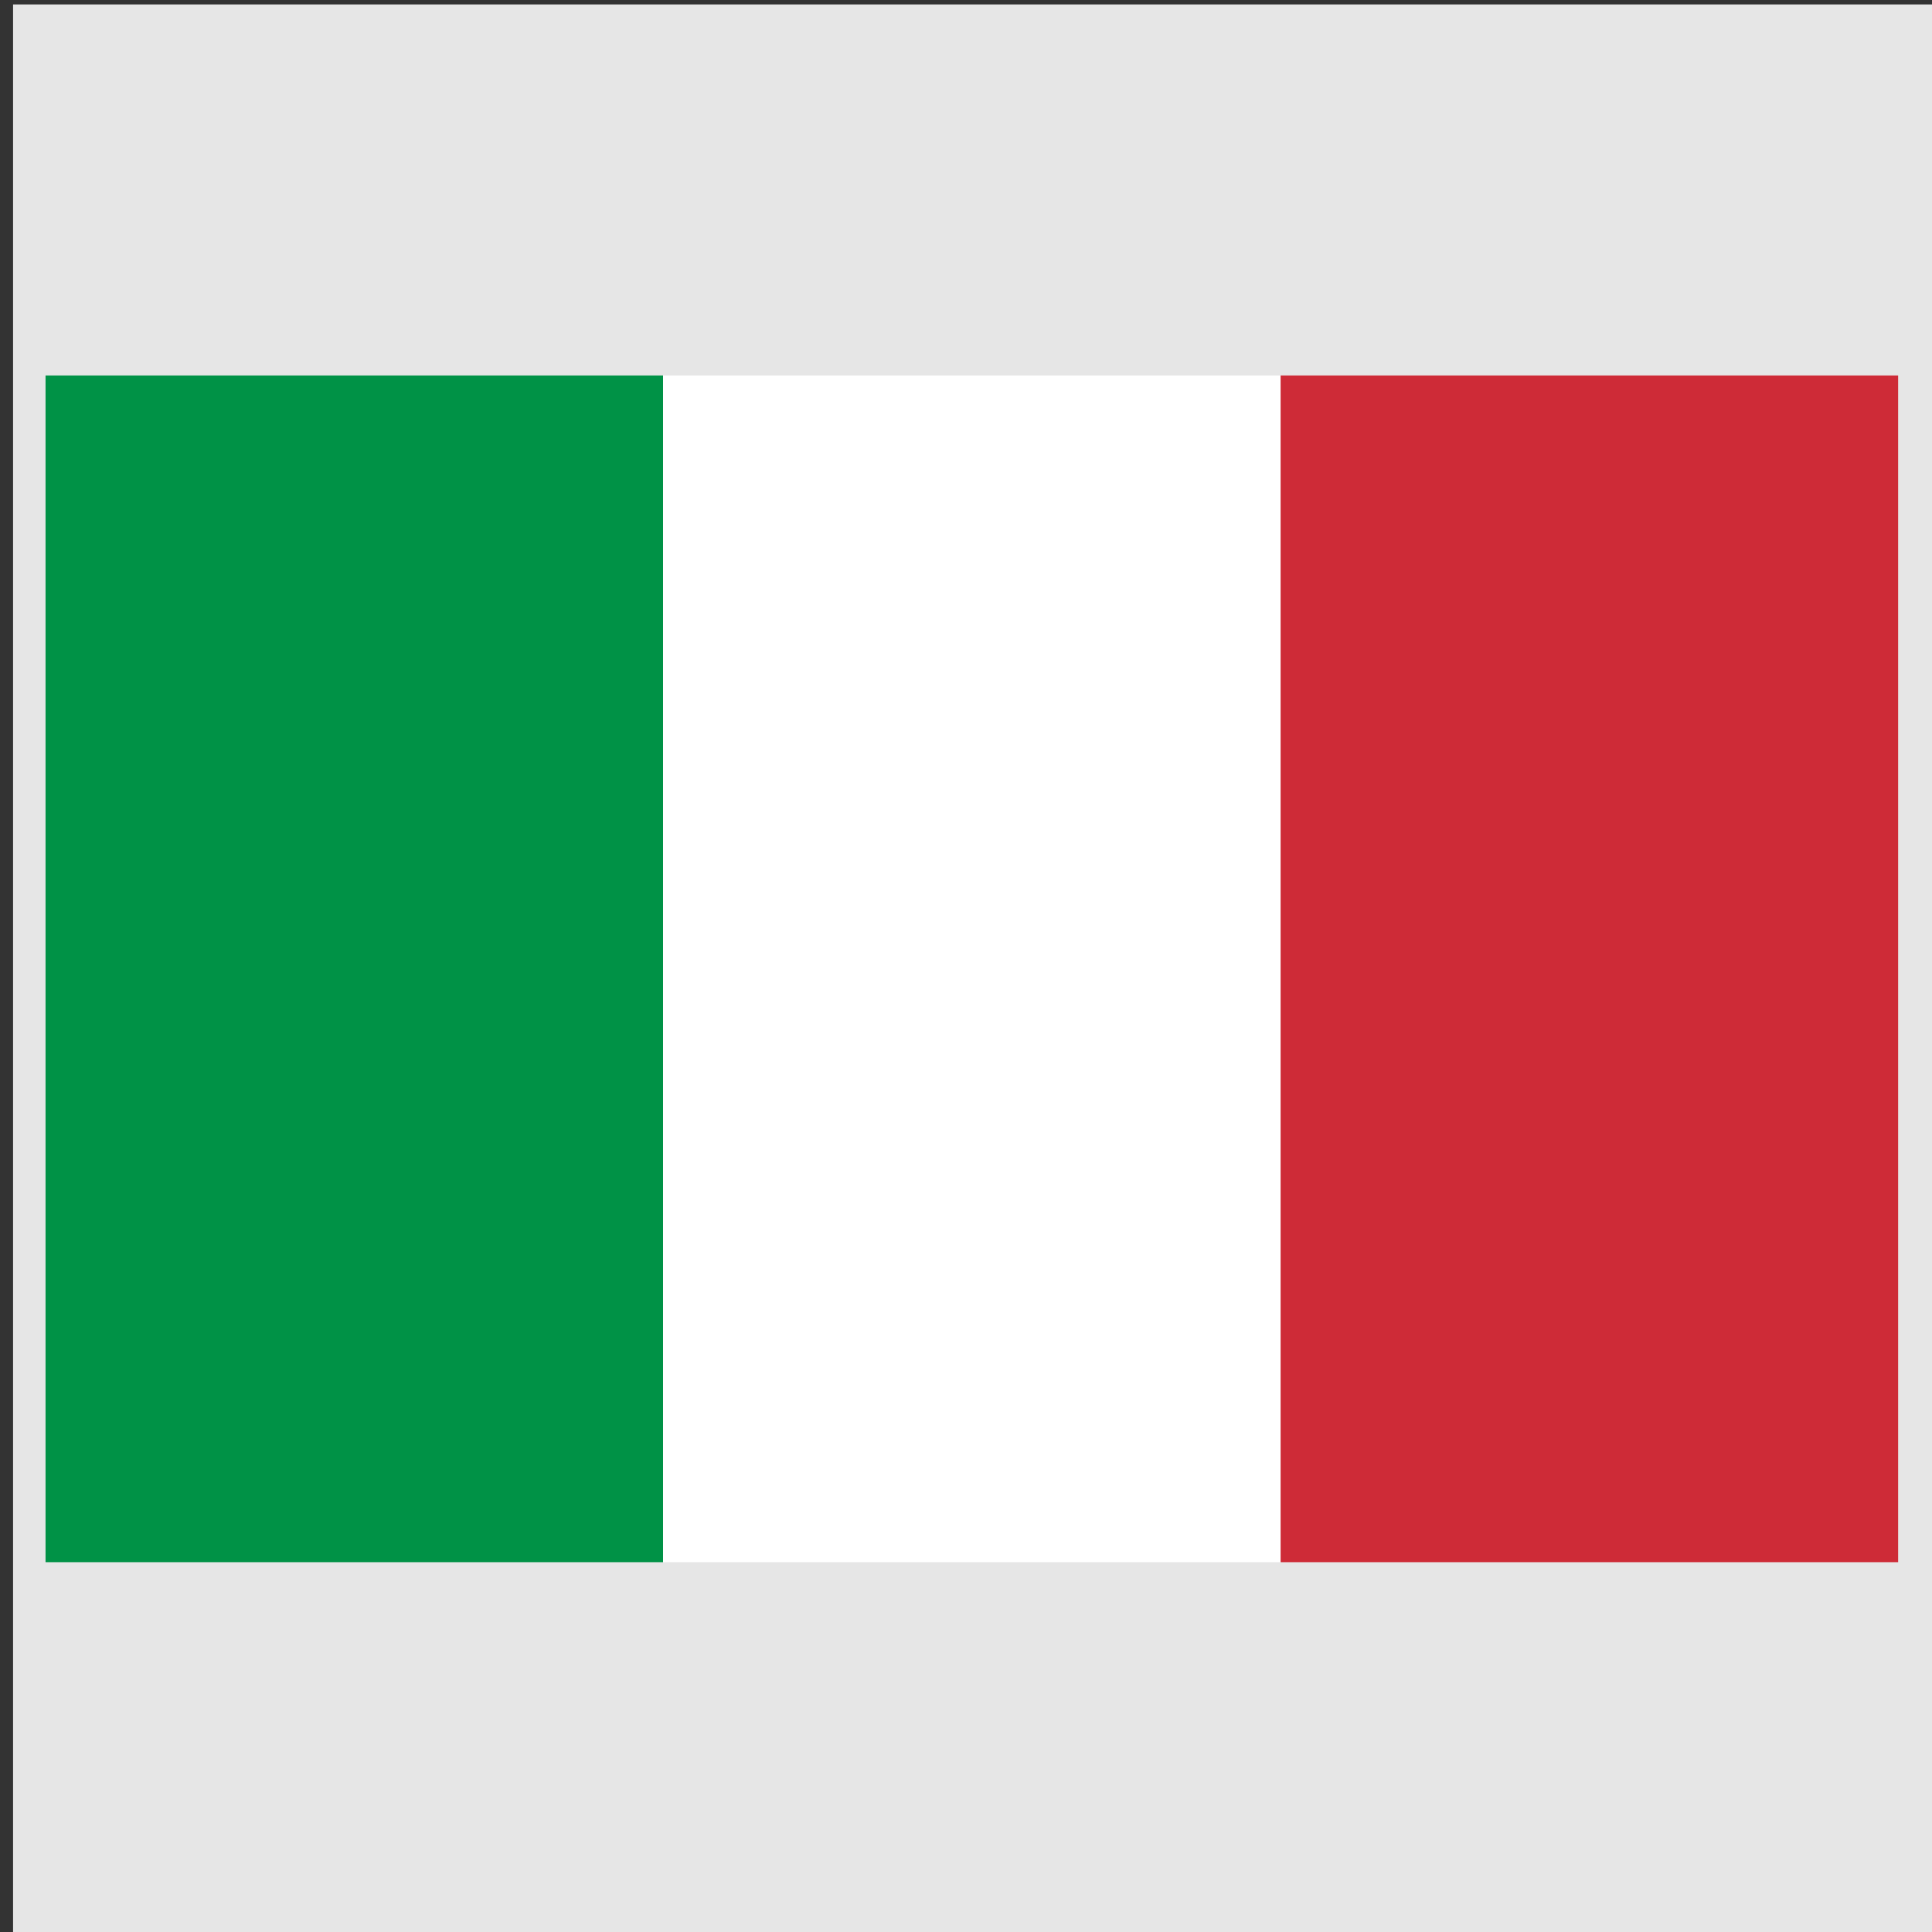
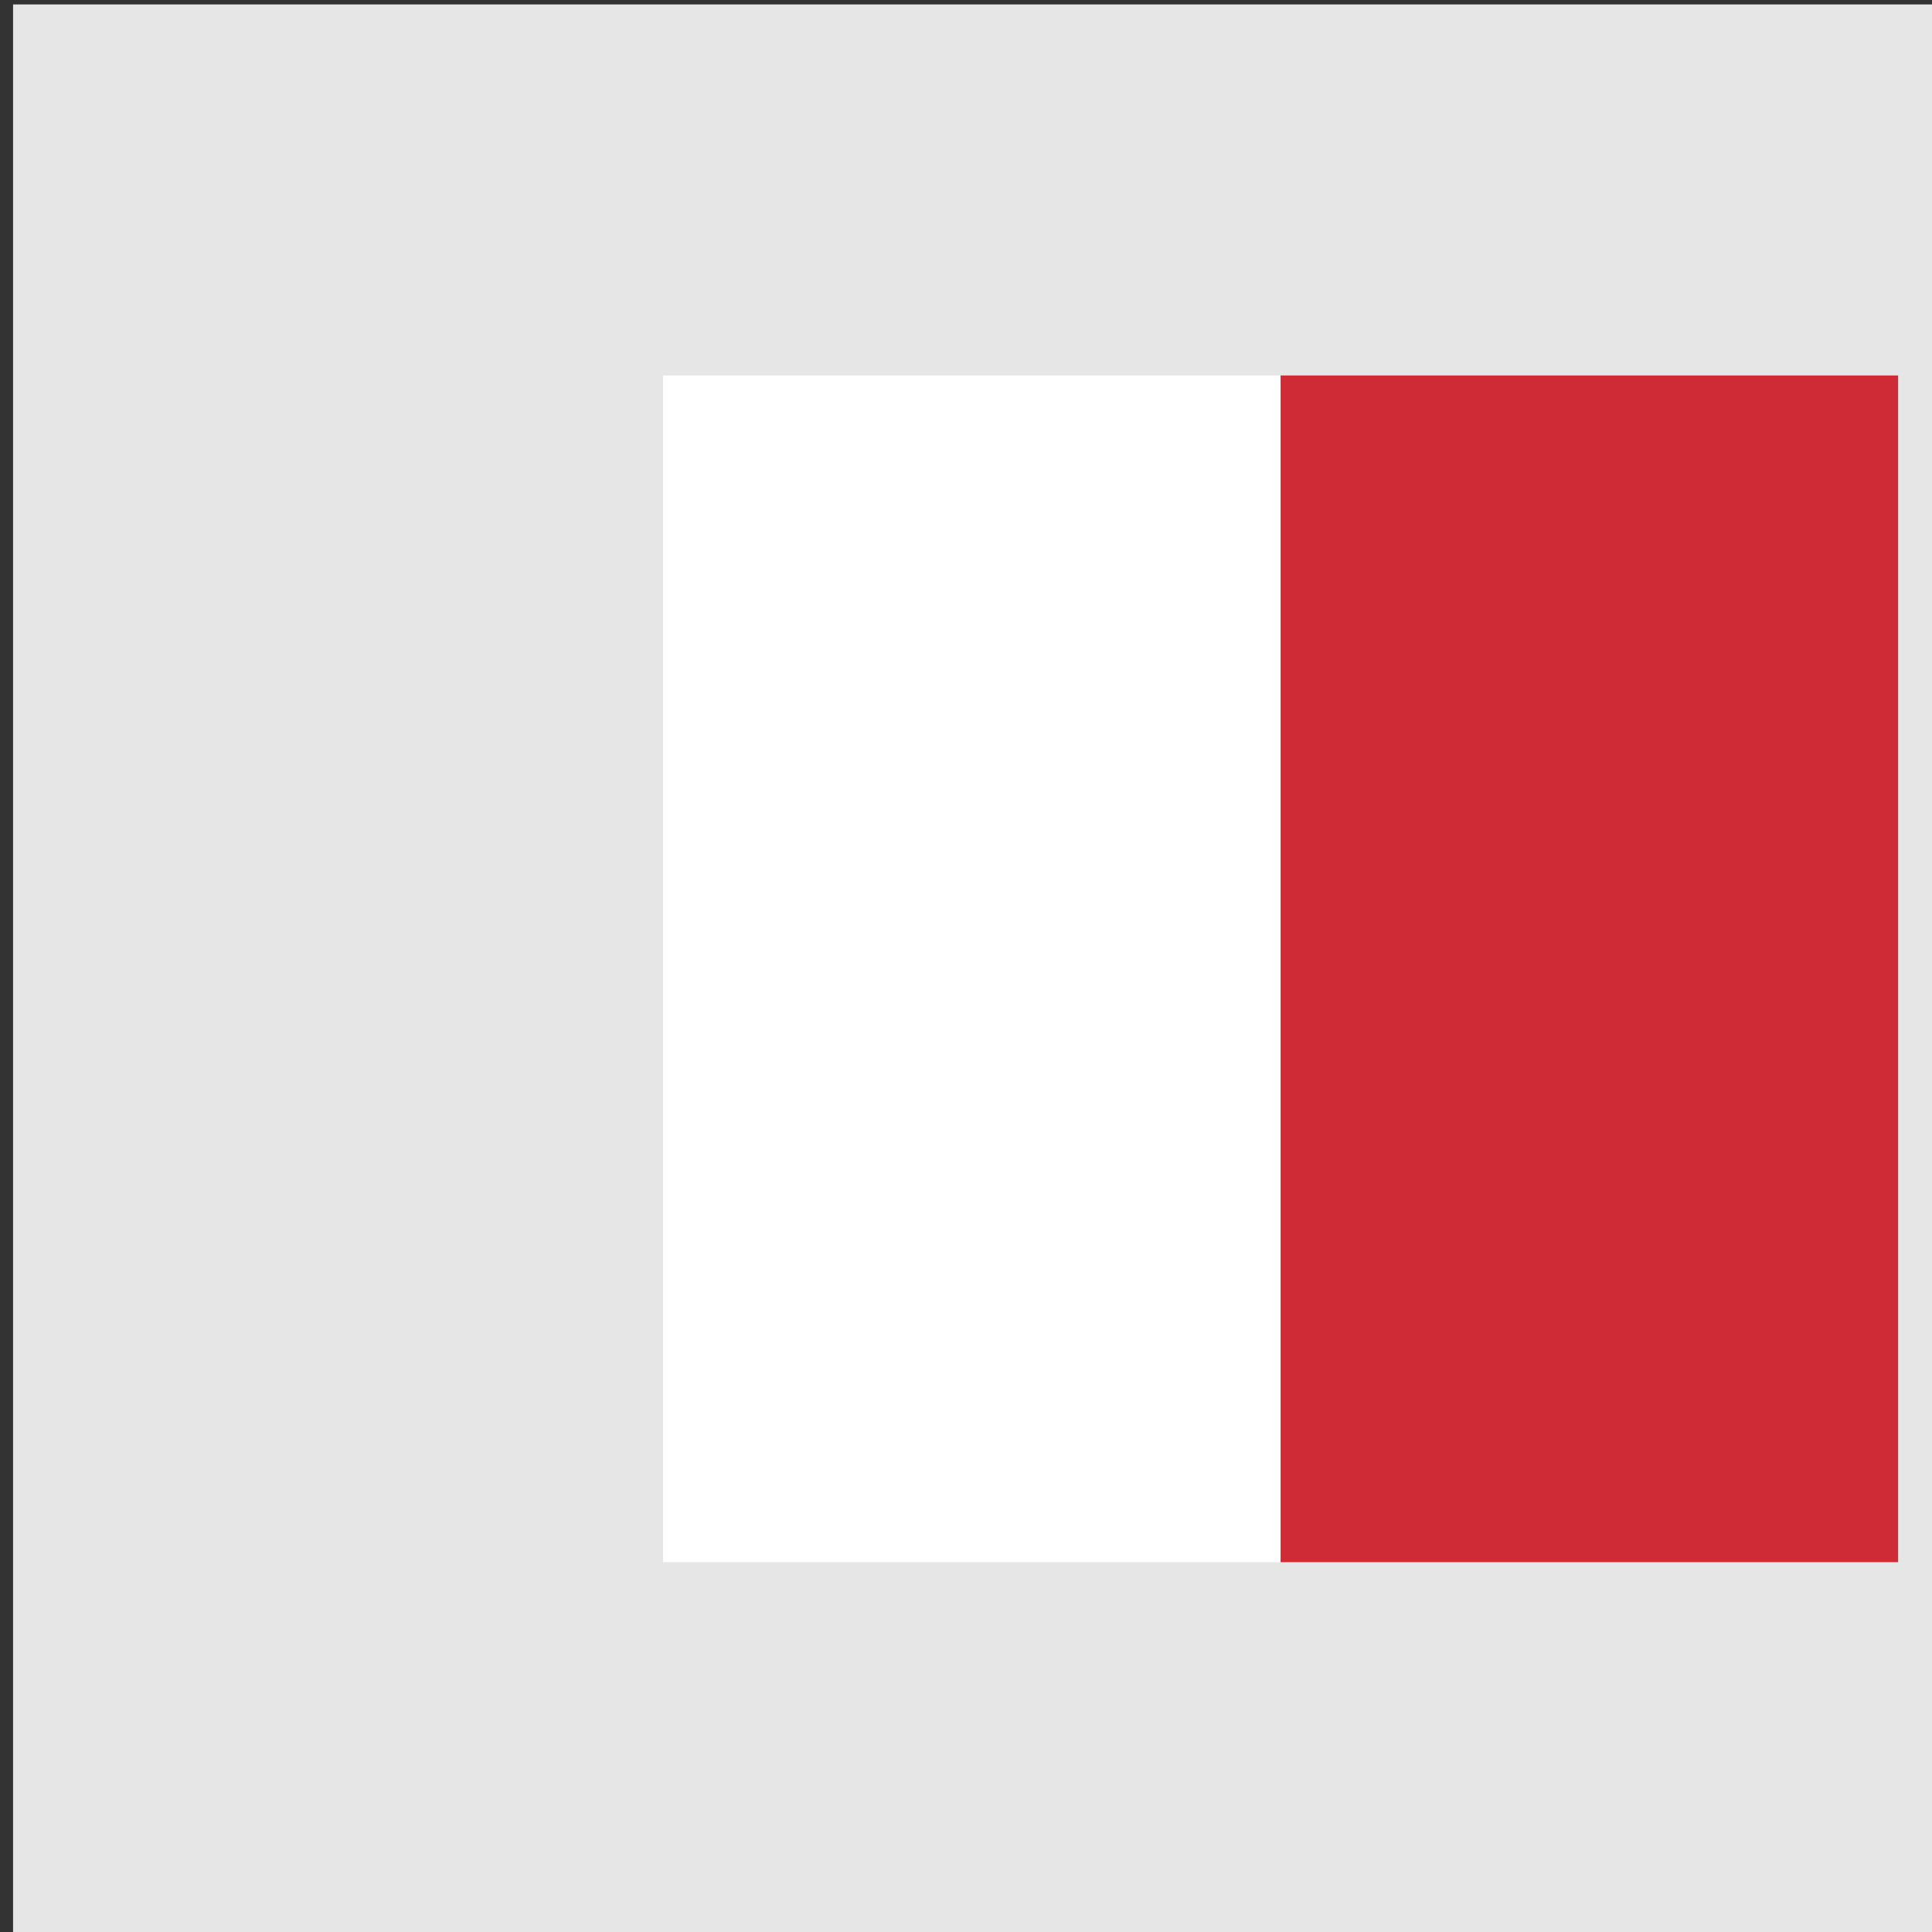
<svg xmlns="http://www.w3.org/2000/svg" height="250" width="250" version="1.1">
  <rect width="100%" height="100%" fill="#333333" stroke="none" />
  <rect fill-rule="evenodd" height="250.27" width="249.43" y=".574" x="1.691" fill="#e6e6e6" />
-   <rect height="153.56" width="79.907" y="48.585" x="5.893" fill="#009246" />
  <rect height="153.56" width="79.907" y="48.585" x="85.801" fill="#fff" />
  <rect height="153.56" width="79.907" y="48.585" x="165.71" fill="#ce2b37" />
</svg>